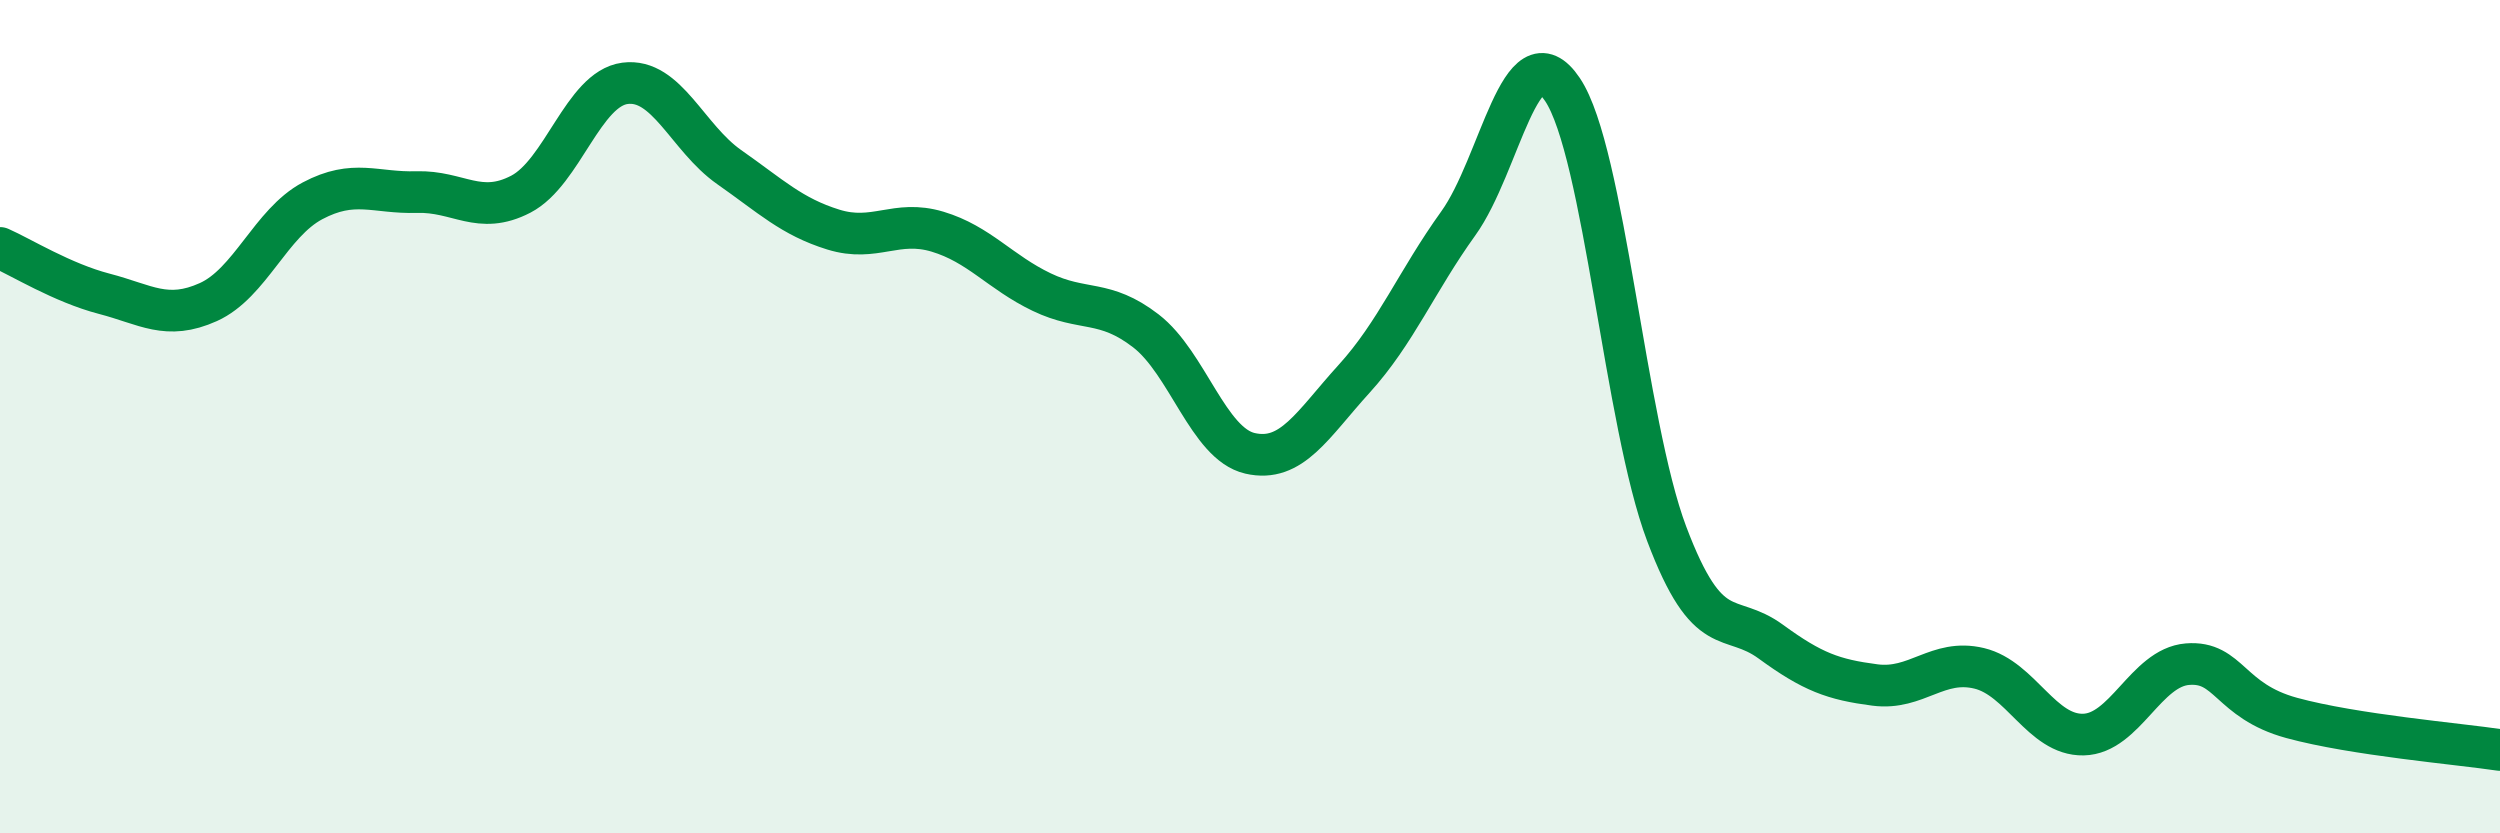
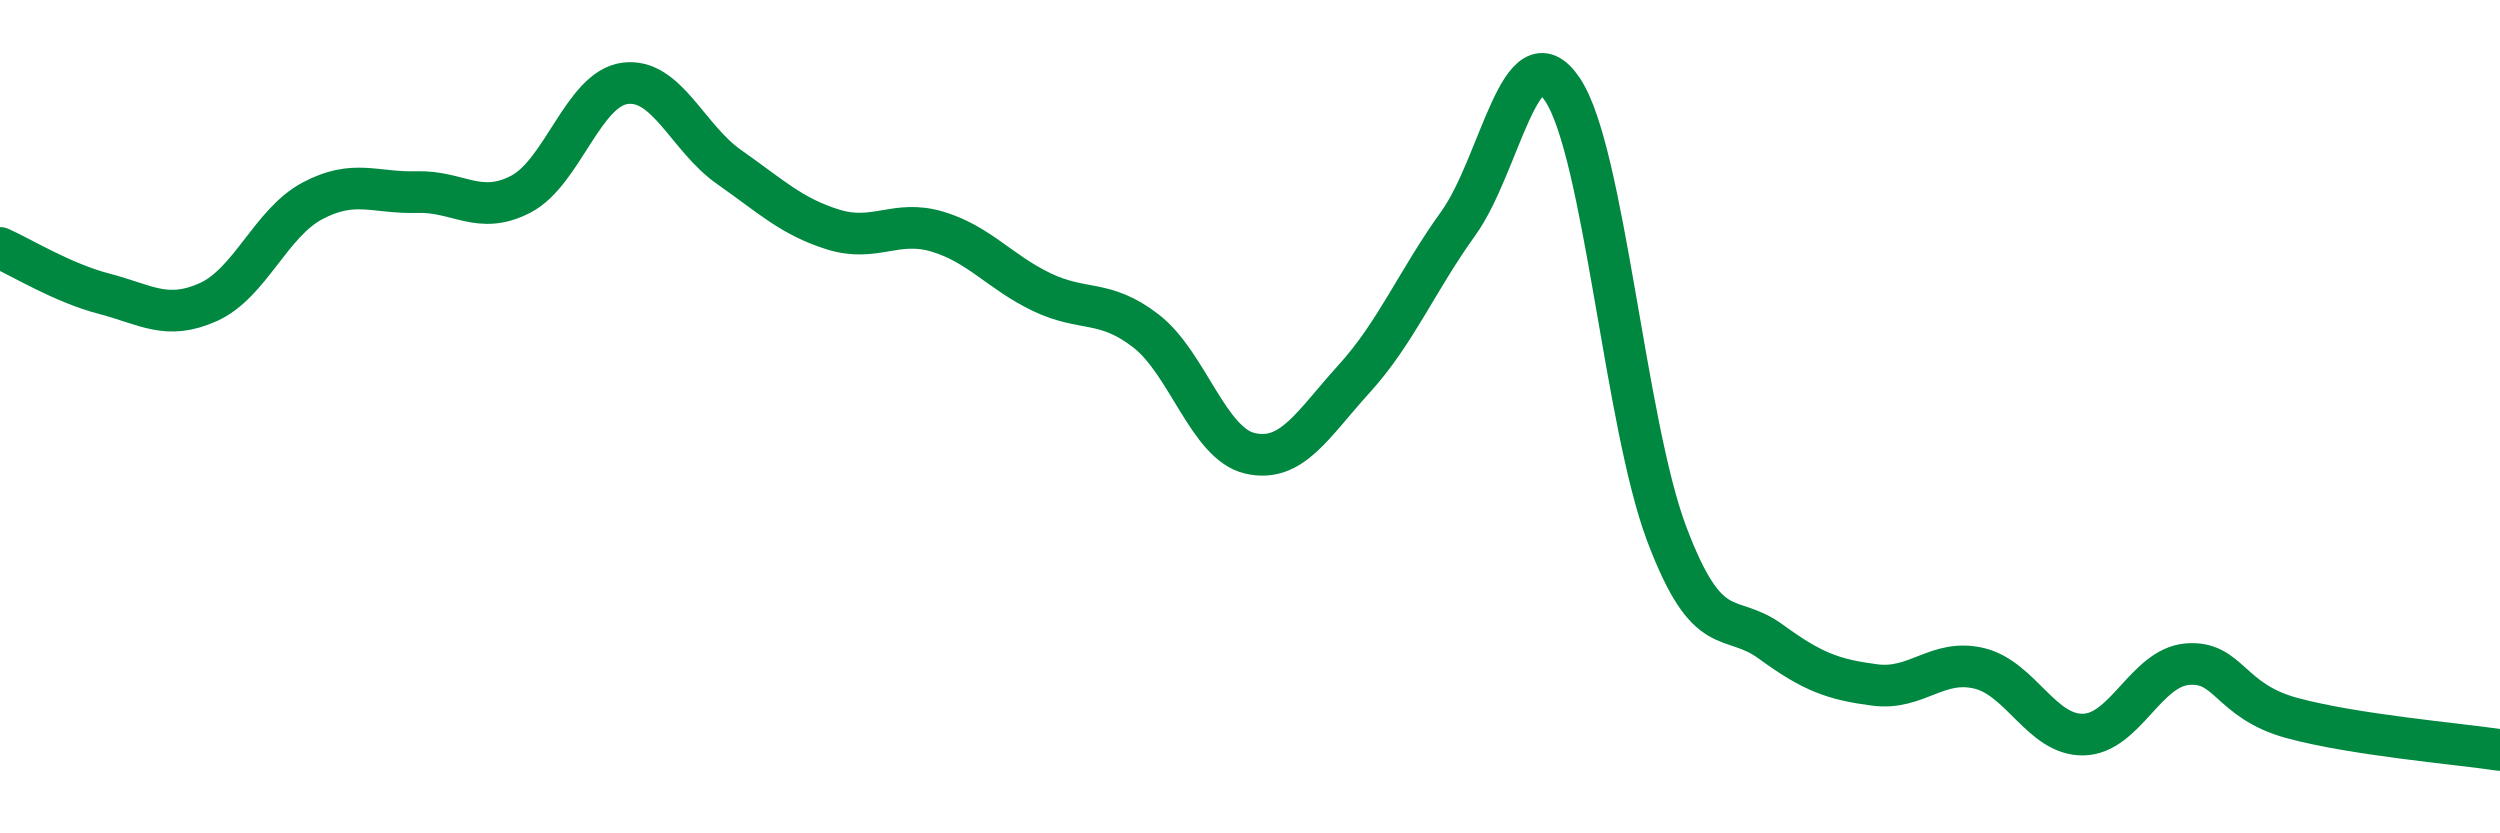
<svg xmlns="http://www.w3.org/2000/svg" width="60" height="20" viewBox="0 0 60 20">
-   <path d="M 0,5.95 C 0.5,6.17 1.5,6.79 2.5,7.05 C 3.5,7.31 4,7.7 5,7.25 C 6,6.8 6.5,5.35 7.5,4.82 C 8.5,4.29 9,4.64 10,4.61 C 11,4.58 11.5,5.18 12.5,4.66 C 13.5,4.14 14,2.13 15,2 C 16,1.87 16.5,3.31 17.5,4.01 C 18.5,4.71 19,5.2 20,5.51 C 21,5.82 21.5,5.26 22.5,5.56 C 23.5,5.86 24,6.53 25,7.01 C 26,7.49 26.5,7.17 27.5,7.94 C 28.5,8.71 29,10.65 30,10.88 C 31,11.11 31.5,10.19 32.5,9.09 C 33.5,7.99 34,6.75 35,5.36 C 36,3.97 36.5,0.66 37.5,2.15 C 38.5,3.64 39,10.16 40,12.81 C 41,15.46 41.5,14.67 42.5,15.4 C 43.5,16.13 44,16.31 45,16.44 C 46,16.57 46.5,15.8 47.5,16.04 C 48.5,16.28 49,17.65 50,17.63 C 51,17.61 51.5,16.02 52.5,15.94 C 53.5,15.86 53.5,16.82 55,17.23 C 56.5,17.64 59,17.85 60,18L60 20L0 20Z" fill="#008740" opacity="0.1" stroke-linecap="round" stroke-linejoin="round" />
  <path d="M 0,5.95 C 0.5,6.17 1.5,6.79 2.5,7.05 C 3.5,7.31 4,7.7 5,7.25 C 6,6.8 6.5,5.35 7.5,4.82 C 8.5,4.29 9,4.64 10,4.61 C 11,4.58 11.5,5.18 12.5,4.66 C 13.5,4.14 14,2.13 15,2 C 16,1.87 16.5,3.31 17.5,4.01 C 18.5,4.71 19,5.2 20,5.51 C 21,5.82 21.5,5.26 22.5,5.56 C 23.5,5.86 24,6.53 25,7.01 C 26,7.49 26.5,7.17 27.5,7.94 C 28.5,8.71 29,10.65 30,10.88 C 31,11.11 31.5,10.19 32.5,9.09 C 33.5,7.99 34,6.75 35,5.36 C 36,3.97 36.5,0.66 37.5,2.15 C 38.5,3.64 39,10.16 40,12.81 C 41,15.46 41.5,14.67 42.5,15.4 C 43.5,16.13 44,16.31 45,16.44 C 46,16.57 46.5,15.8 47.5,16.04 C 48.5,16.28 49,17.65 50,17.63 C 51,17.61 51.5,16.02 52.5,15.94 C 53.5,15.86 53.5,16.82 55,17.23 C 56.5,17.64 59,17.85 60,18" stroke="#008740" stroke-width="1" fill="none" stroke-linecap="round" stroke-linejoin="round" />
</svg>